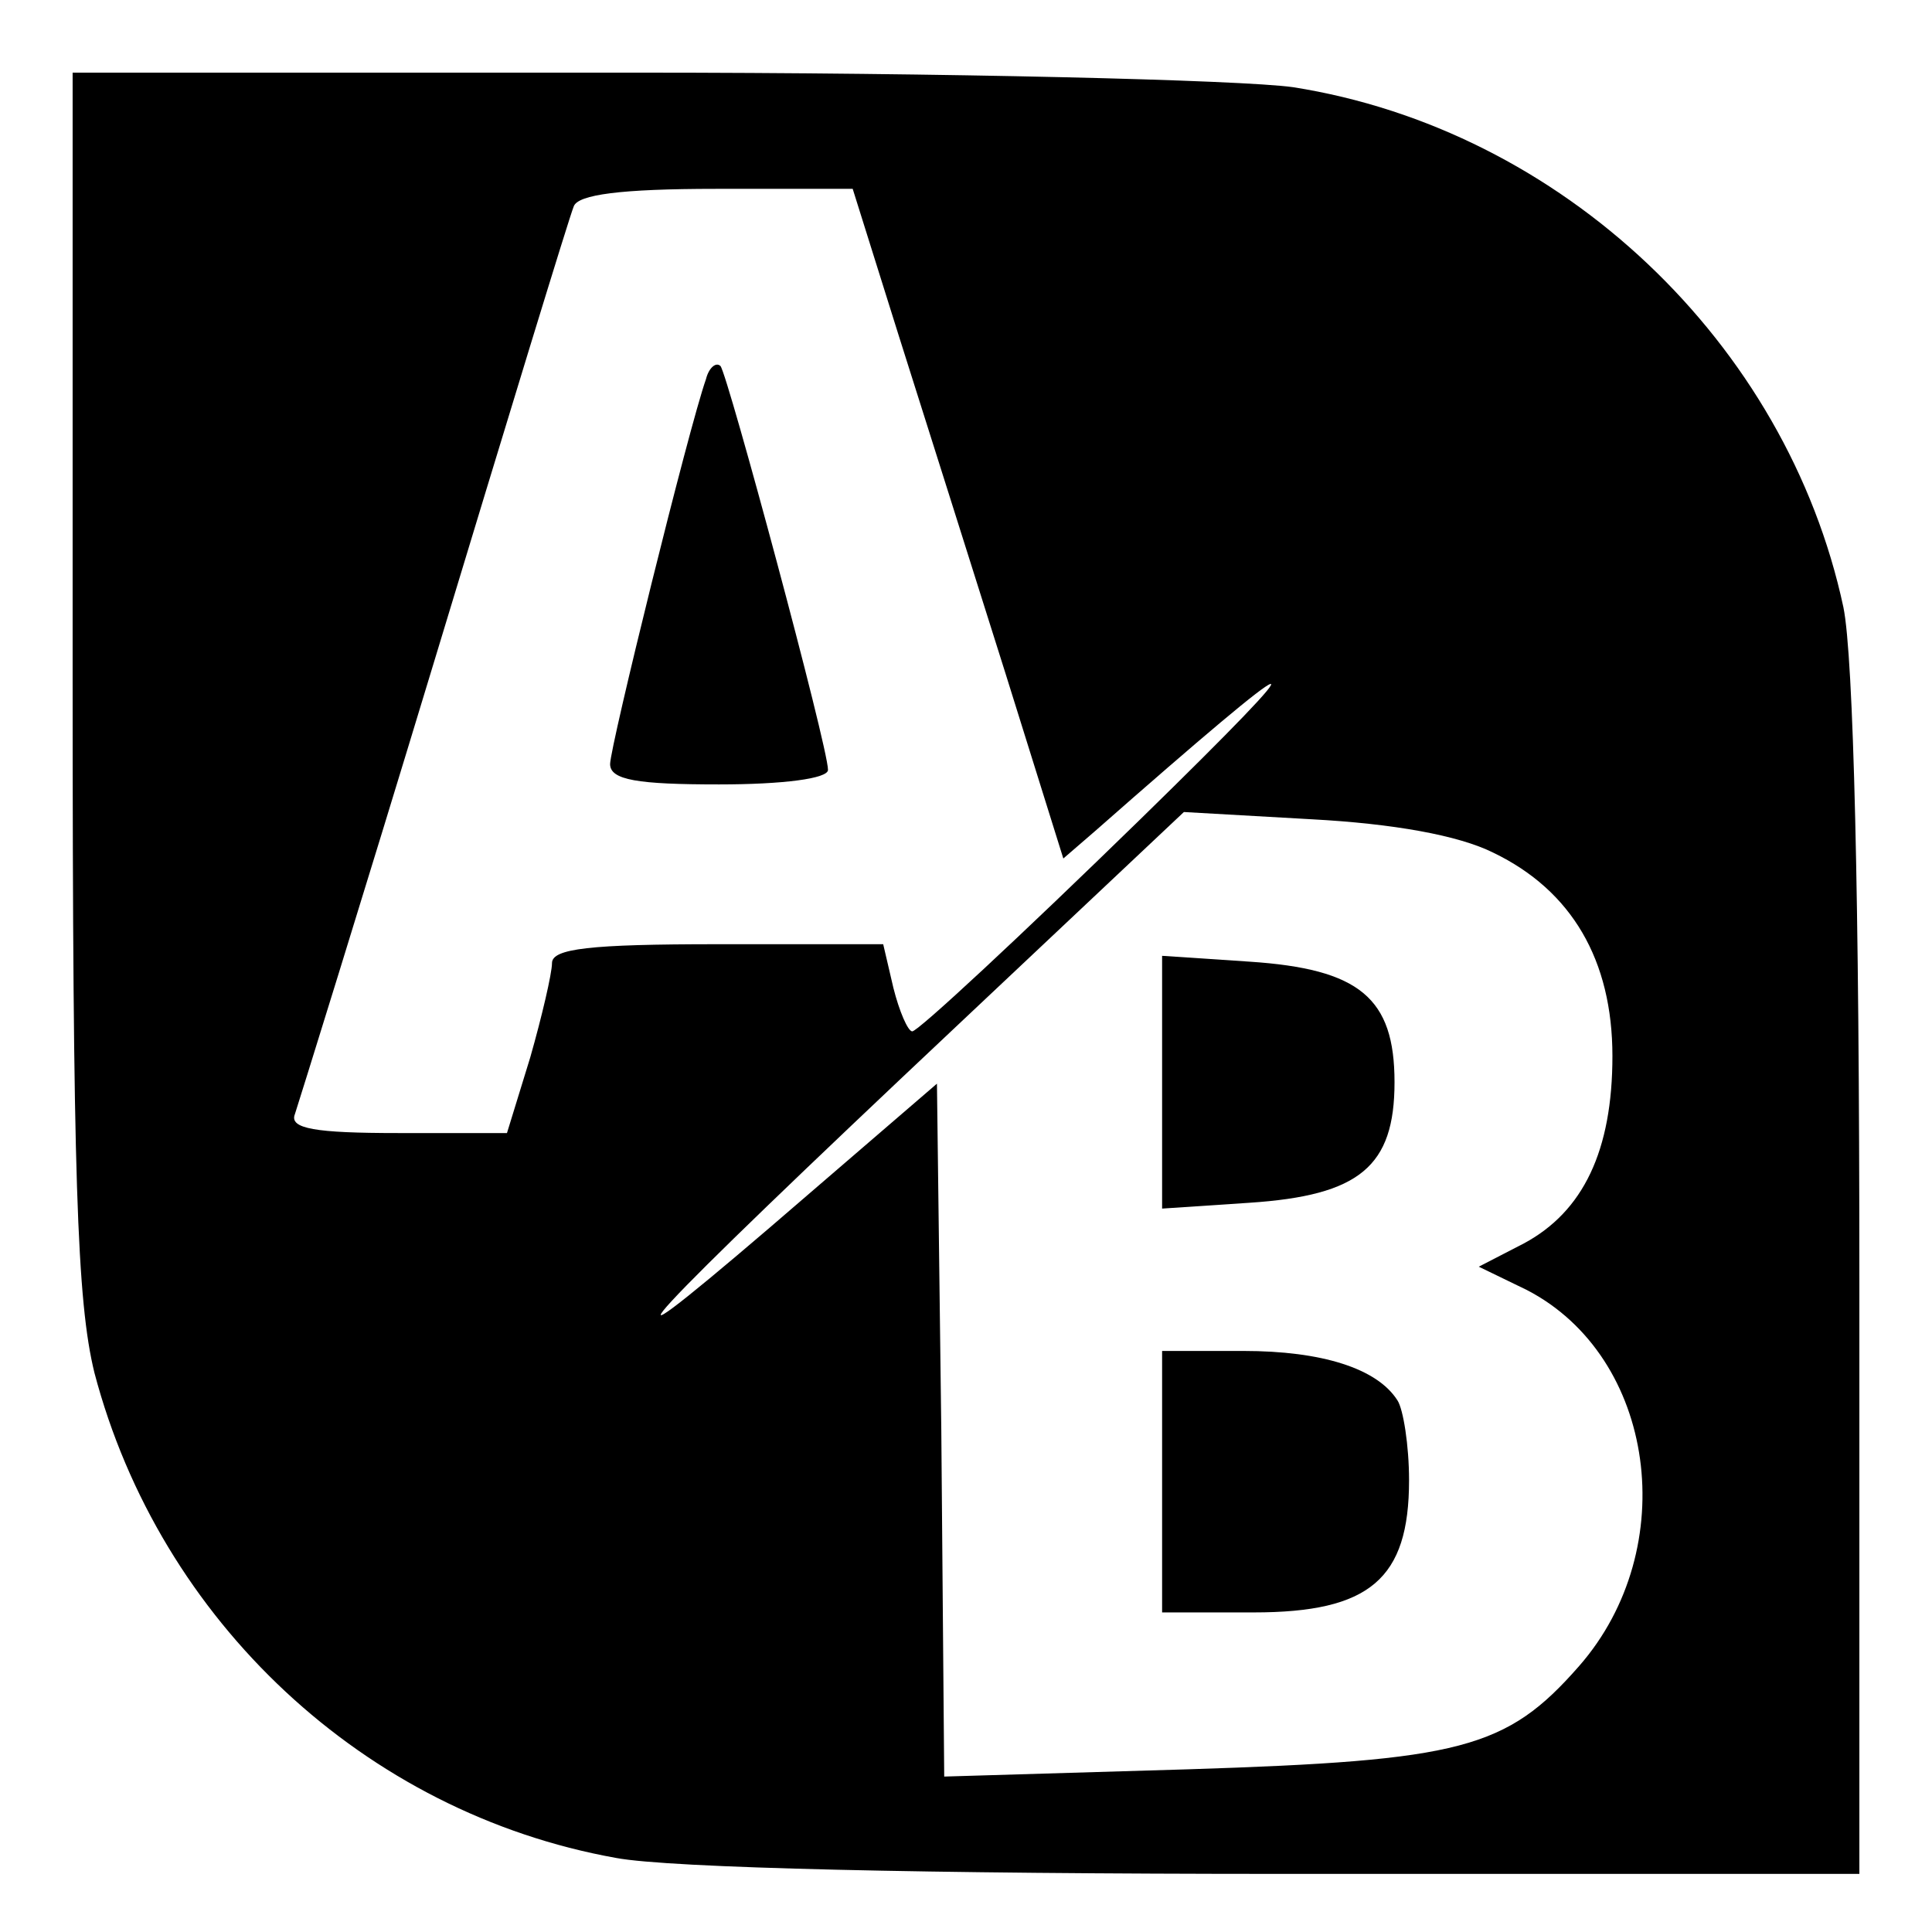
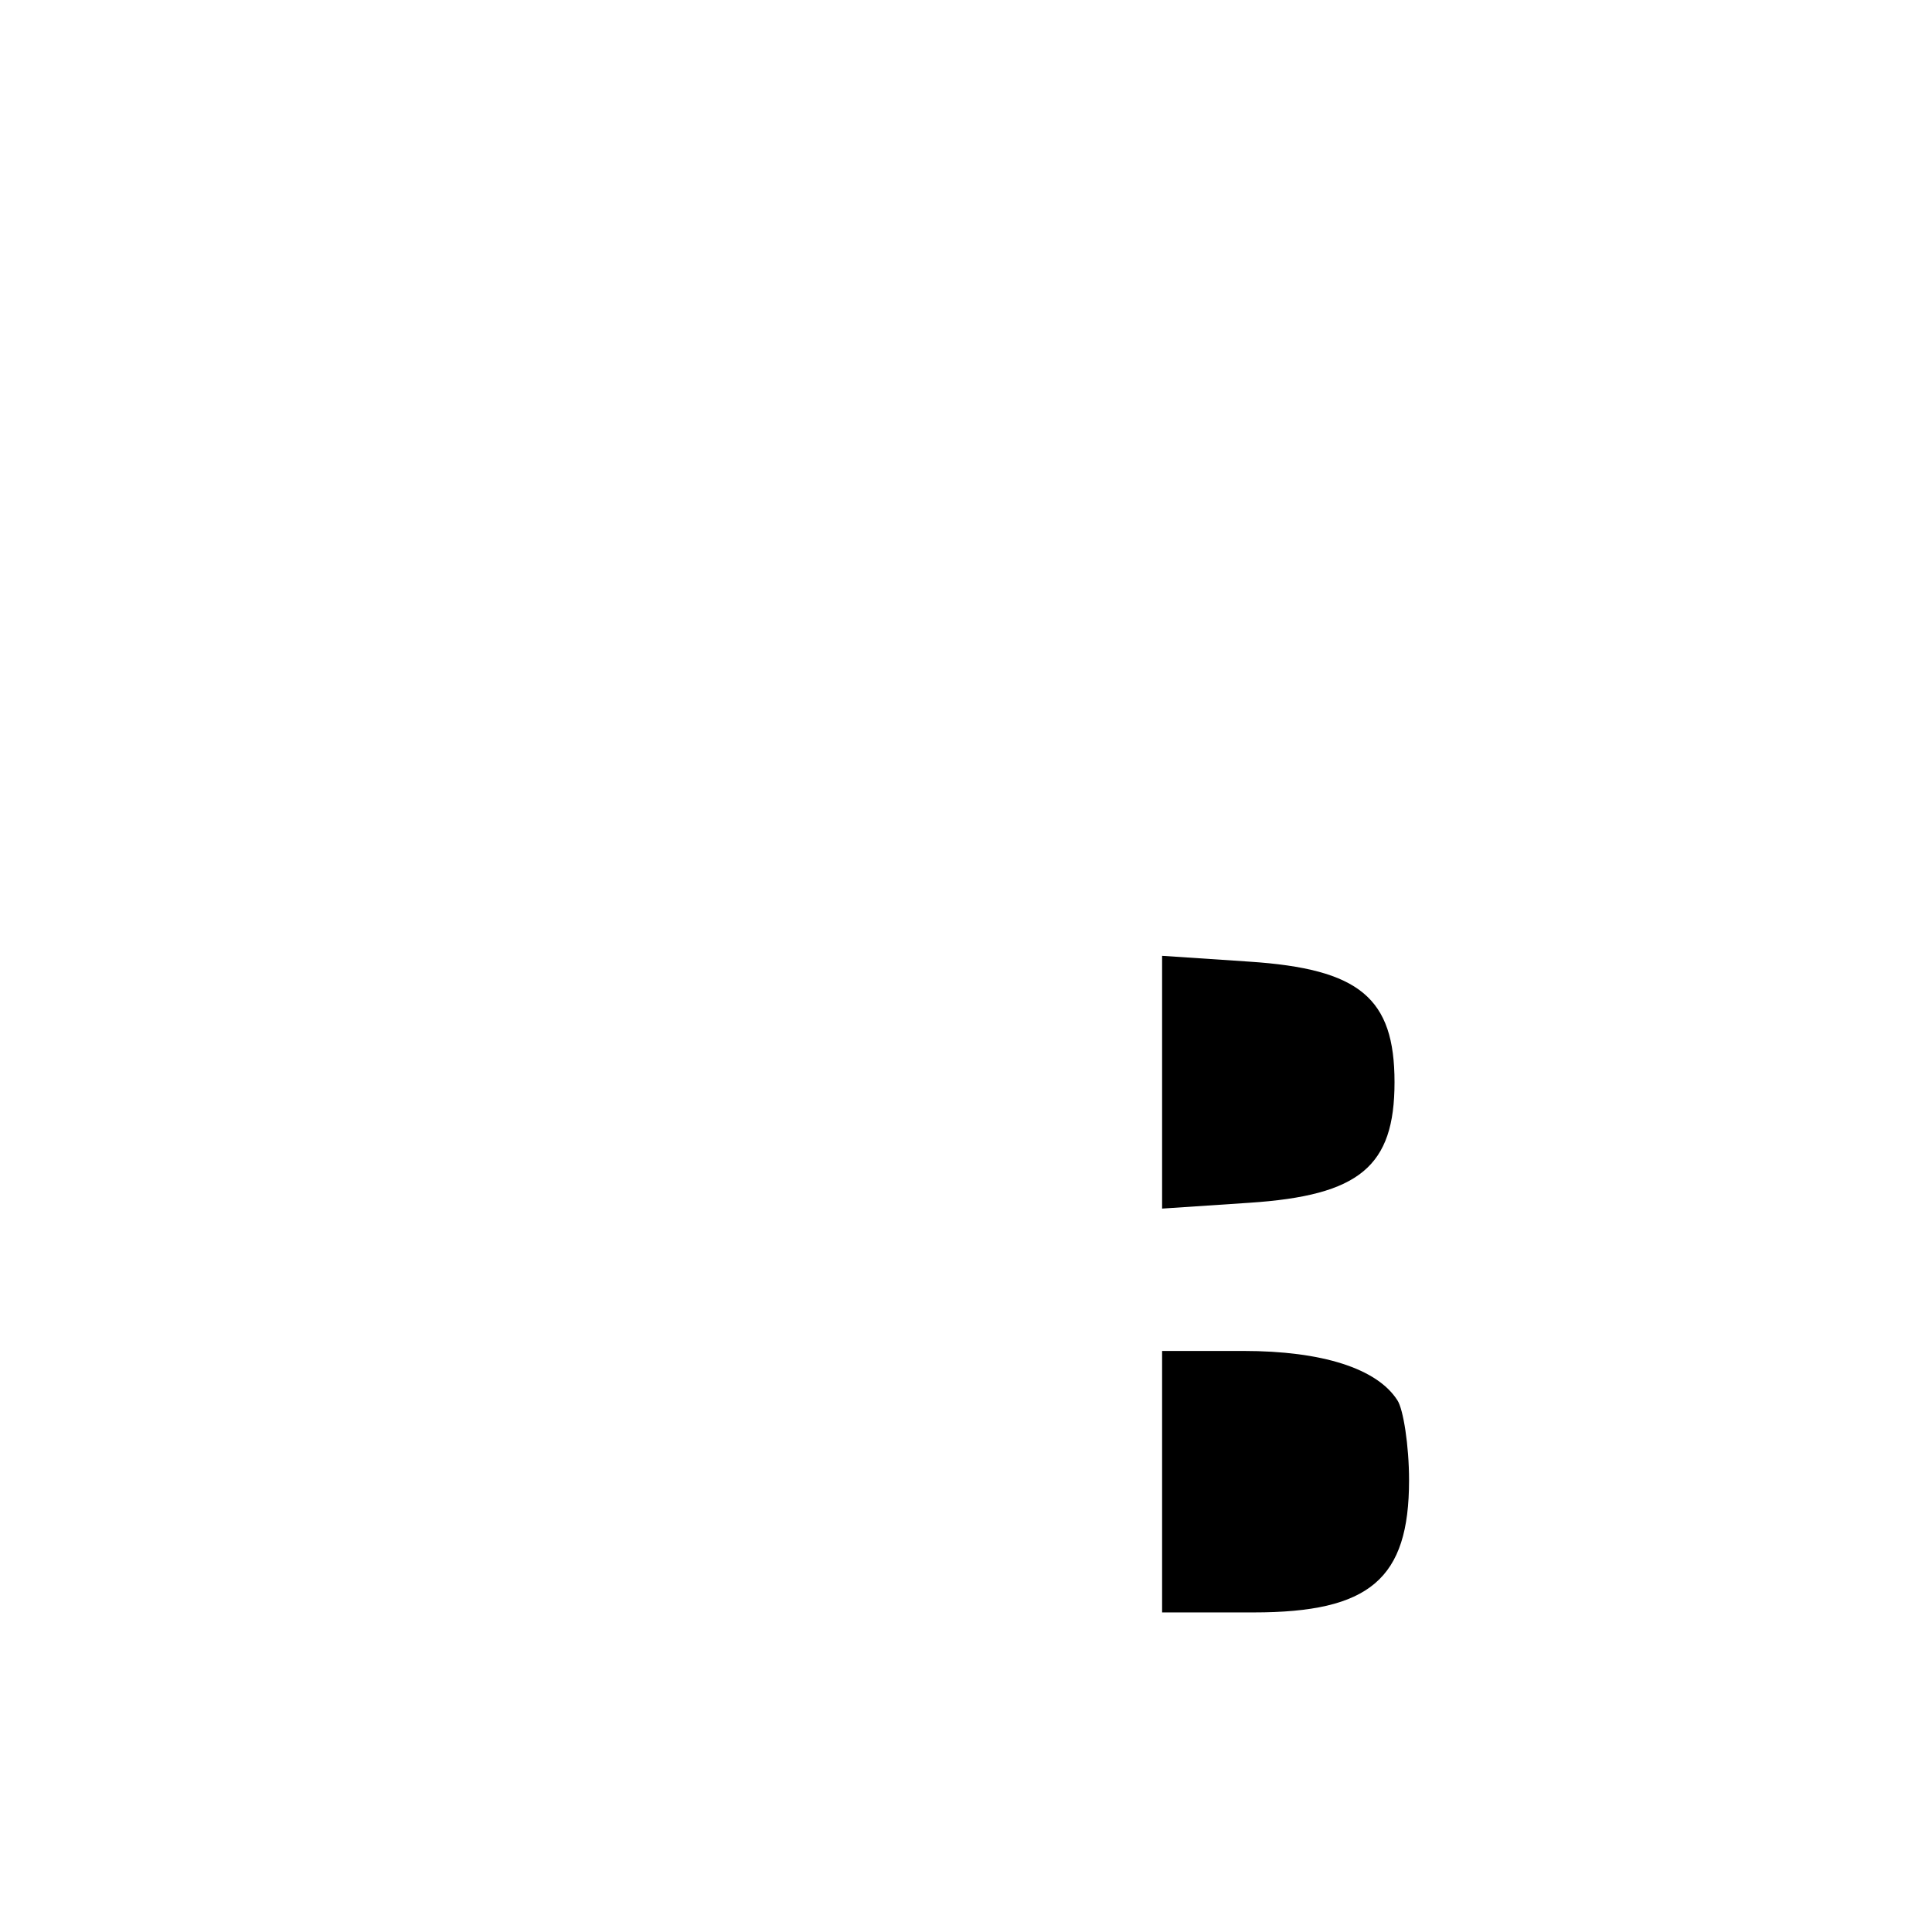
<svg xmlns="http://www.w3.org/2000/svg" version="1.0" width="133pt" height="133pt" viewBox="0 0 133 133" preserveAspectRatio="xMidYMid meet">
  <g transform="translate(0,133) scale(0.1,-0.1)" fill="#000000" stroke="none">
-     <path d="M50 862 c0 -343 3 -428 15 -477 45 -171 186 -303 359 -334 37 -7 215 -11 458 -11 l398 0 0 410 c0 262 -4 428 -11 462 -39 182 -194 329 -379 358 -36 5 -239 10 -452 10 l-388 0 0 -418z m569 236 c18 -57 51 -161 73 -231 l40 -128 22 19 c150 132 161 135 31 8 -82 -80 -153 -146 -157 -146 -3 0 -9 14 -13 30 l-7 30 -114 0 c-88 0 -114 -3 -114 -13 0 -7 -7 -37 -15 -65 l-16 -52 -75 0 c-57 0 -75 3 -71 13 2 6 46 147 96 312 50 165 93 306 96 313 3 8 32 12 98 12 l94 0 32 -102z m409 -355 c54 -26 82 -74 82 -140 0 -65 -20 -107 -61 -129 l-31 -16 33 -16 c89 -46 107 -178 36 -259 -50 -57 -81 -65 -269 -71 l-168 -5 -2 238 -3 239 -115 -99 c-132 -113 -91 -68 130 140 l155 146 88 -5 c56 -3 101 -11 125 -23z" />
-     <path d="M486 1069 c-12 -34 -66 -253 -66 -265 0 -11 19 -14 75 -14 44 0 75 4 75 10 0 16 -69 272 -74 278 -3 3 -8 -1 -10 -9z" />
    <path d="M800 585 l0 -87 60 4 c76 5 100 25 100 83 0 58 -24 78 -100 83 l-60 4 0 -87z" />
-     <path d="M800 310 l0 -90 63 0 c80 0 107 23 107 91 0 24 -4 49 -8 55 -14 22 -52 34 -106 34 l-56 0 0 -90z" />
+     <path d="M800 310 l0 -90 63 0 c80 0 107 23 107 91 0 24 -4 49 -8 55 -14 22 -52 34 -106 34 l-56 0 0 -90" />
  </g>
</svg>